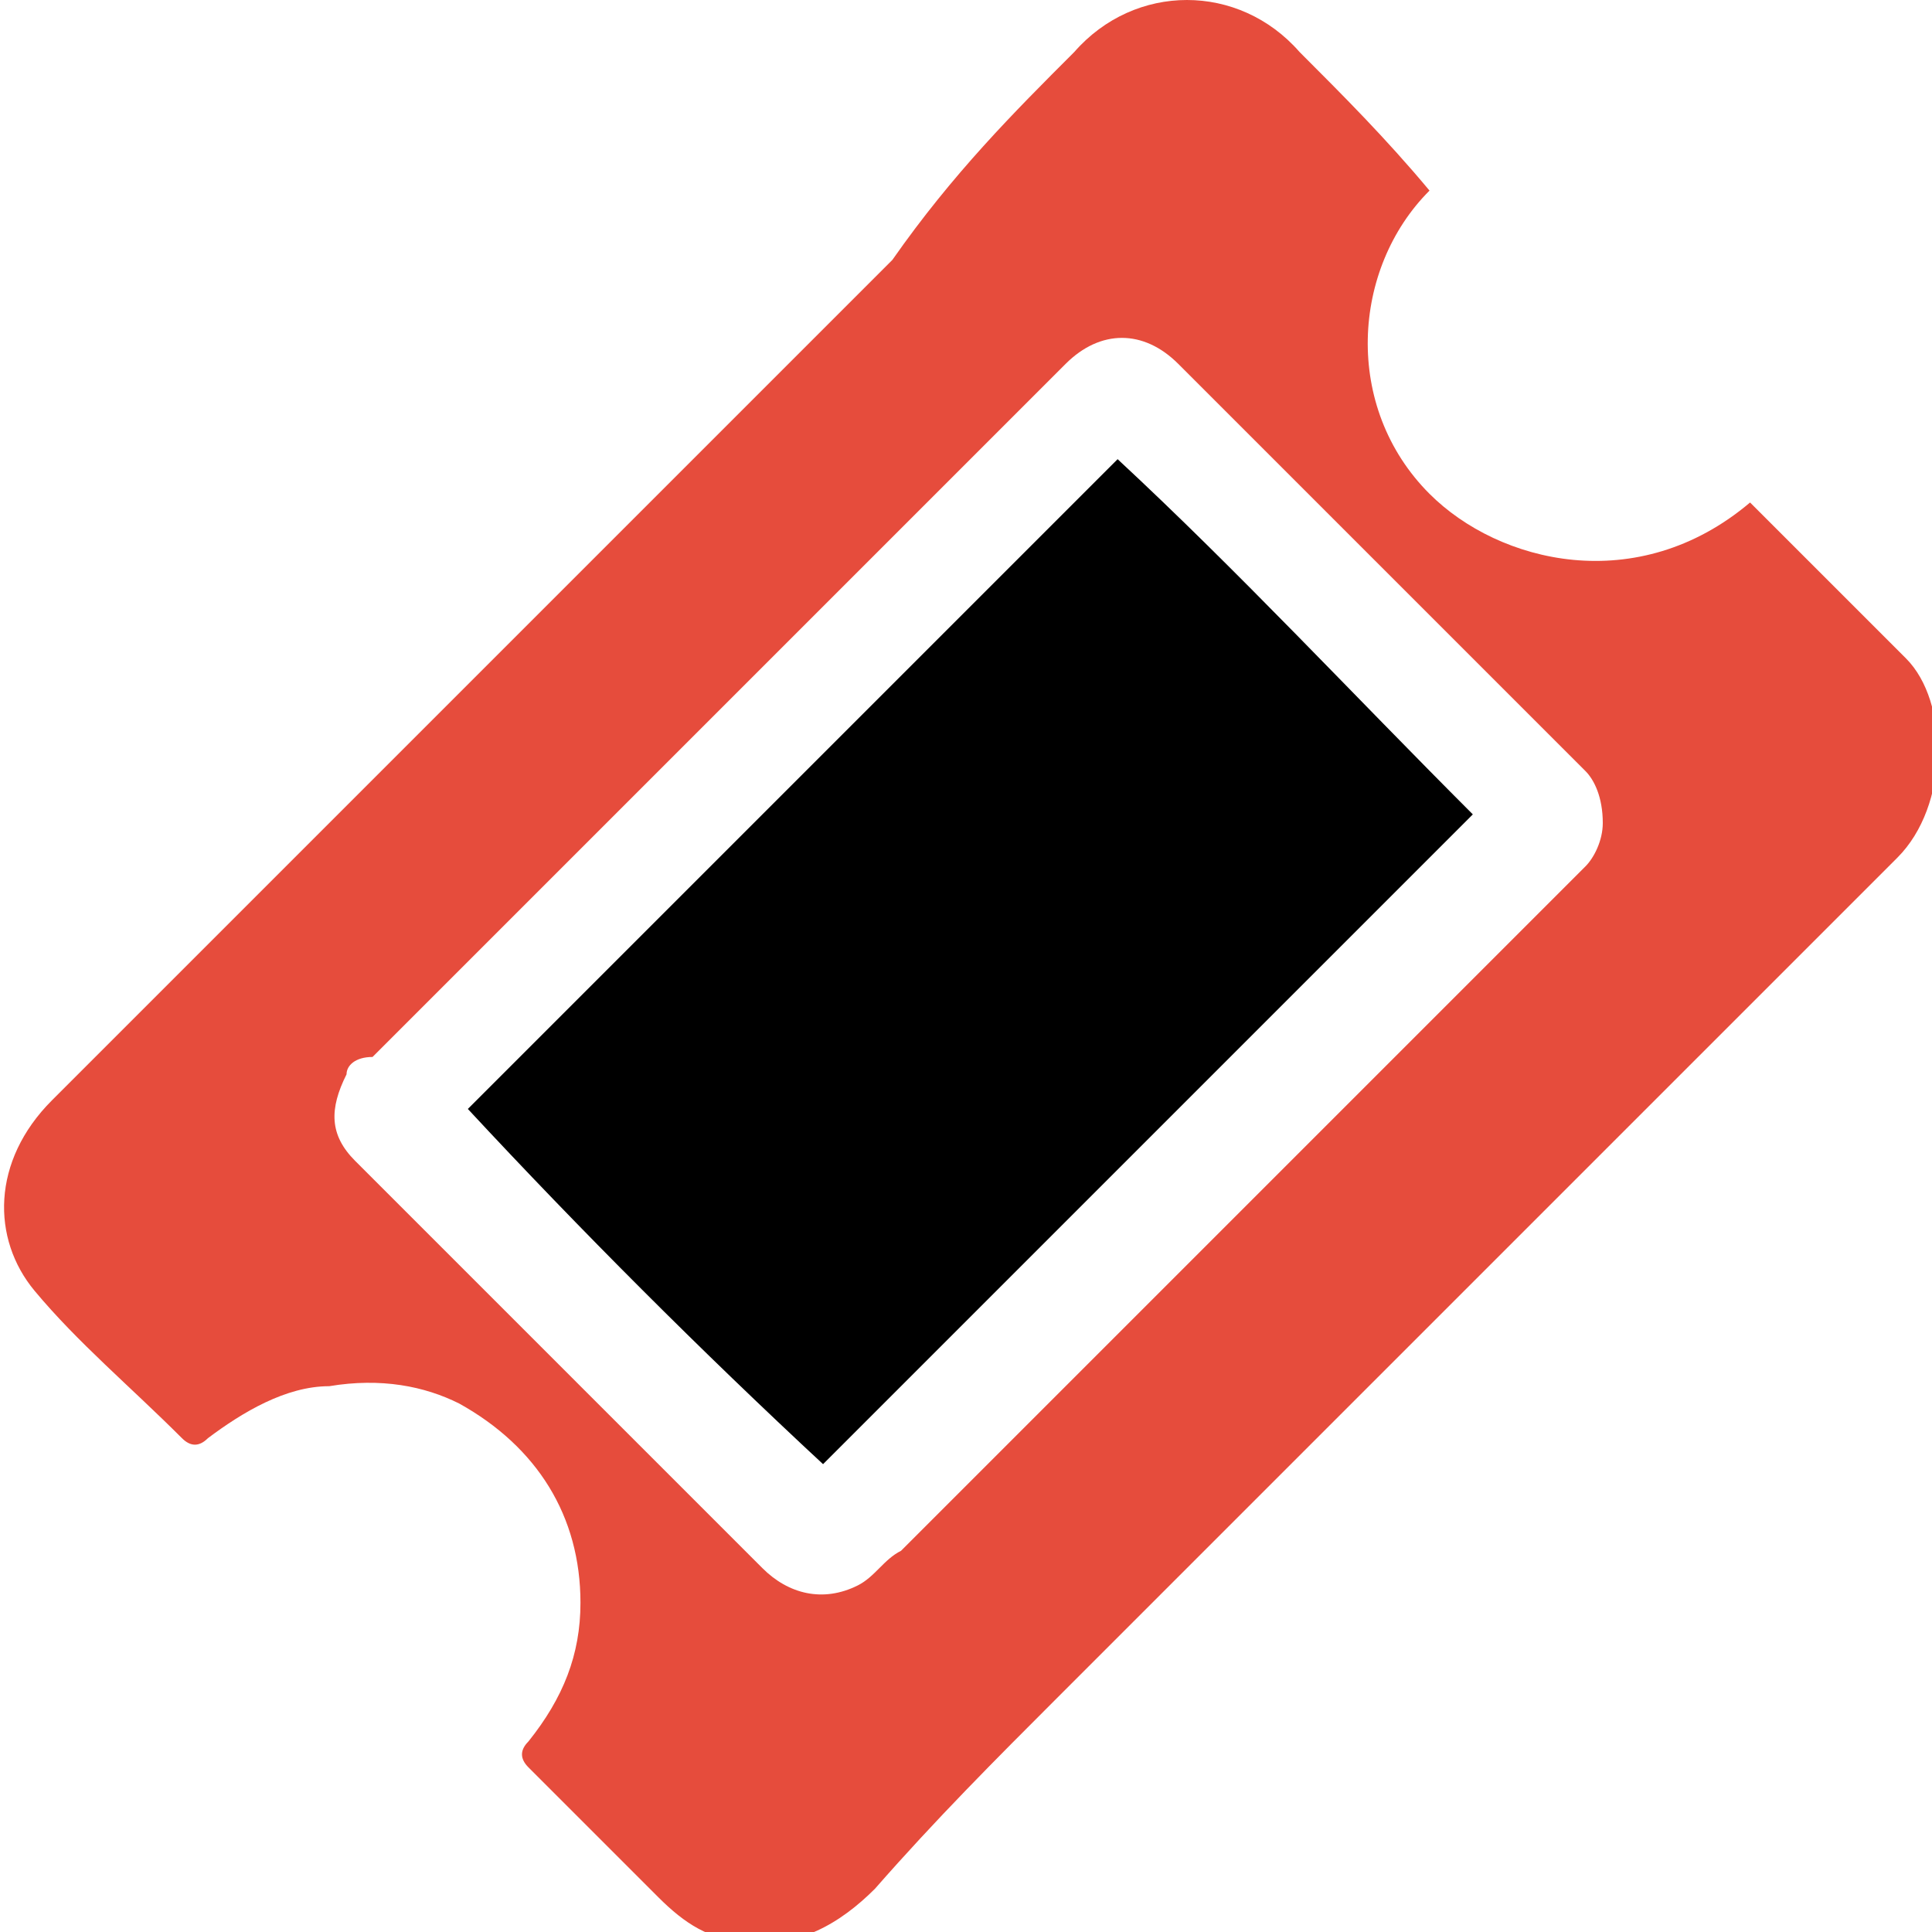
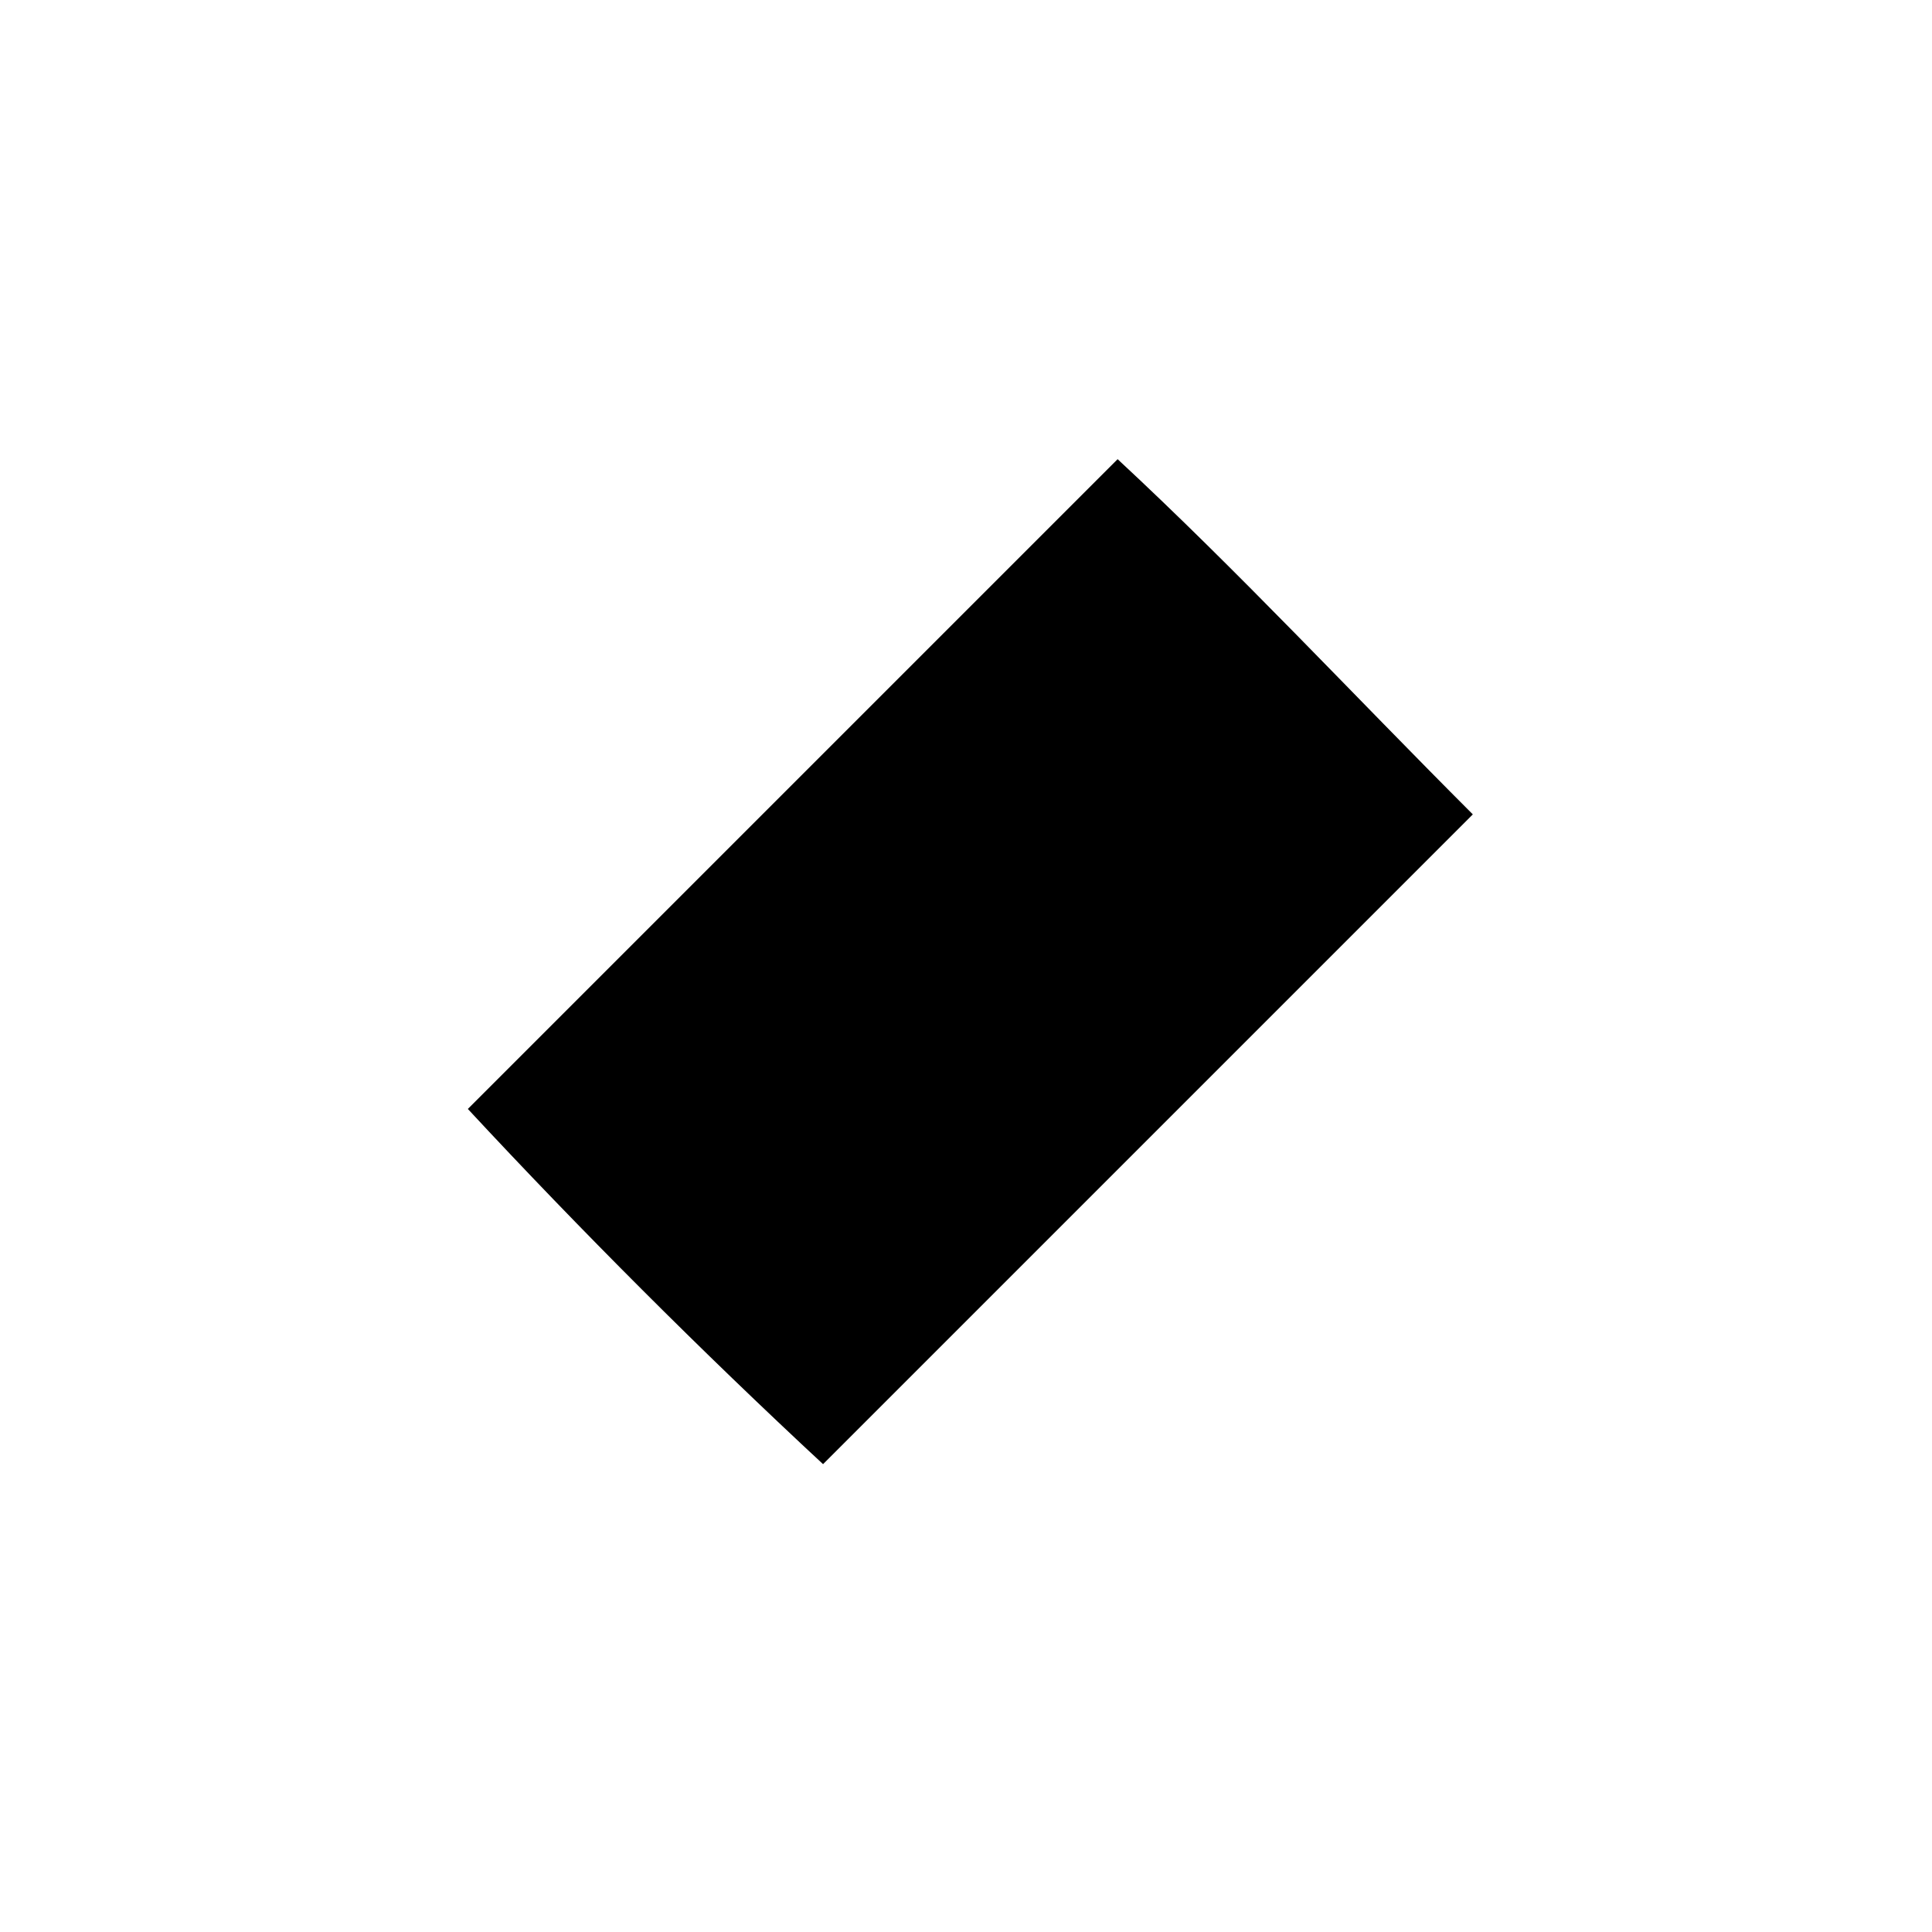
<svg xmlns="http://www.w3.org/2000/svg" version="1.1" id="Layer_1" x="0px" y="0px" viewBox="0 0 22.3 22.3" style="enable-background:new 0 0 22.3 22.3;" xml:space="preserve">
  <style type="text/css">
	.st0{fill-rule:evenodd;clip-rule:evenodd;fill:#E64C3C;}
	.st1{fill:none;}
	.st2{fill-rule:evenodd;clip-rule:evenodd;}
</style>
-   <path class="st0" d="M16.5,2.2c-0.9,0.9-1,2.5,0,3.5c0.8,0.8,2.4,1.2,3.7,0.1c0.6,0.6,1.2,1.2,1.8,1.8c0.5,0.5,0.5,1.7-0.1,2.3  c-1,1-2.1,2.1-3.1,3.1c-1,1-1.9,1.9-2.9,2.9c-1.2,1.2-2.5,2.5-3.7,3.7c-0.7,0.7-1.4,1.4-2.1,2.2c-0.4,0.4-0.9,0.7-1.5,0.6  c-0.4,0-0.7-0.2-1-0.5c-0.5-0.5-1-1-1.5-1.5c-0.1-0.1-0.1-0.2,0-0.3c0.4-0.5,0.6-1,0.6-1.6c0-1-0.5-1.8-1.4-2.3  c-0.4-0.2-0.9-0.3-1.5-0.2c-0.5,0-1,0.3-1.4,0.6c-0.1,0.1-0.2,0.1-0.3,0c-0.6-0.6-1.2-1.1-1.7-1.7c-0.5-0.6-0.5-1.5,0.2-2.2  c1.2-1.2,2.4-2.4,3.6-3.6c2-2,4.1-4.1,6.1-6.1C11,2,11.7,1.3,12.4,0.6c0.7-0.8,1.9-0.8,2.6,0C15.5,1.1,16,1.6,16.5,2.2  C16.5,2.1,16.5,2.1,16.5,2.2z M18.5,9.5c0-0.3-0.1-0.5-0.2-0.6c-1.6-1.6-3.1-3.1-4.7-4.7c-0.4-0.4-0.9-0.4-1.3,0  c-2.7,2.7-5.3,5.3-8,8C4.1,12.2,4,12.3,4,12.4c-0.2,0.4-0.2,0.7,0.1,1c0.8,0.8,1.6,1.6,2.4,2.4c0.8,0.8,1.5,1.5,2.3,2.3  c0.3,0.3,0.7,0.4,1.1,0.2c0.2-0.1,0.3-0.3,0.5-0.4c0.7-0.7,1.4-1.4,2.1-2.1c1-1,2-2,3-3c0.4-0.4,0.7-0.7,1.1-1.1  c0.6-0.6,1.1-1.1,1.7-1.7C18.4,9.9,18.5,9.7,18.5,9.5z" />
  <path class="st1" d="M18.5,9.5c0,0.2-0.1,0.3-0.2,0.5c-0.6,0.6-1.1,1.1-1.7,1.7c-0.4,0.4-0.7,0.8-1.1,1.1c-1,1-2,2-3,3  c-0.7,0.7-1.4,1.4-2.1,2.1c-0.1,0.1-0.3,0.3-0.5,0.4c-0.4,0.2-0.8,0.1-1.1-0.2c-0.8-0.8-1.5-1.5-2.3-2.3c-0.8-0.8-1.6-1.6-2.4-2.4  c-0.3-0.3-0.3-0.7-0.1-1c0.1-0.1,0.2-0.2,0.2-0.2c2.7-2.7,5.3-5.3,8-8c0.4-0.4,0.9-0.4,1.3,0c1.6,1.6,3.1,3.1,4.7,4.7  C18.4,9,18.5,9.2,18.5,9.5z M5.4,12.8c1.4,1.4,2.7,2.8,4.1,4.1c2.5-2.5,5-5,7.5-7.5c-1.4-1.4-2.7-2.7-4.1-4.1  C10.4,7.8,7.9,10.3,5.4,12.8z" />
  <path class="st2" d="M5.4,12.8c2.5-2.5,5-5,7.5-7.5c1.4,1.3,2.7,2.7,4.1,4.1c-2.5,2.5-5,5-7.5,7.5C8.1,15.6,6.7,14.2,5.4,12.8z" />
</svg>